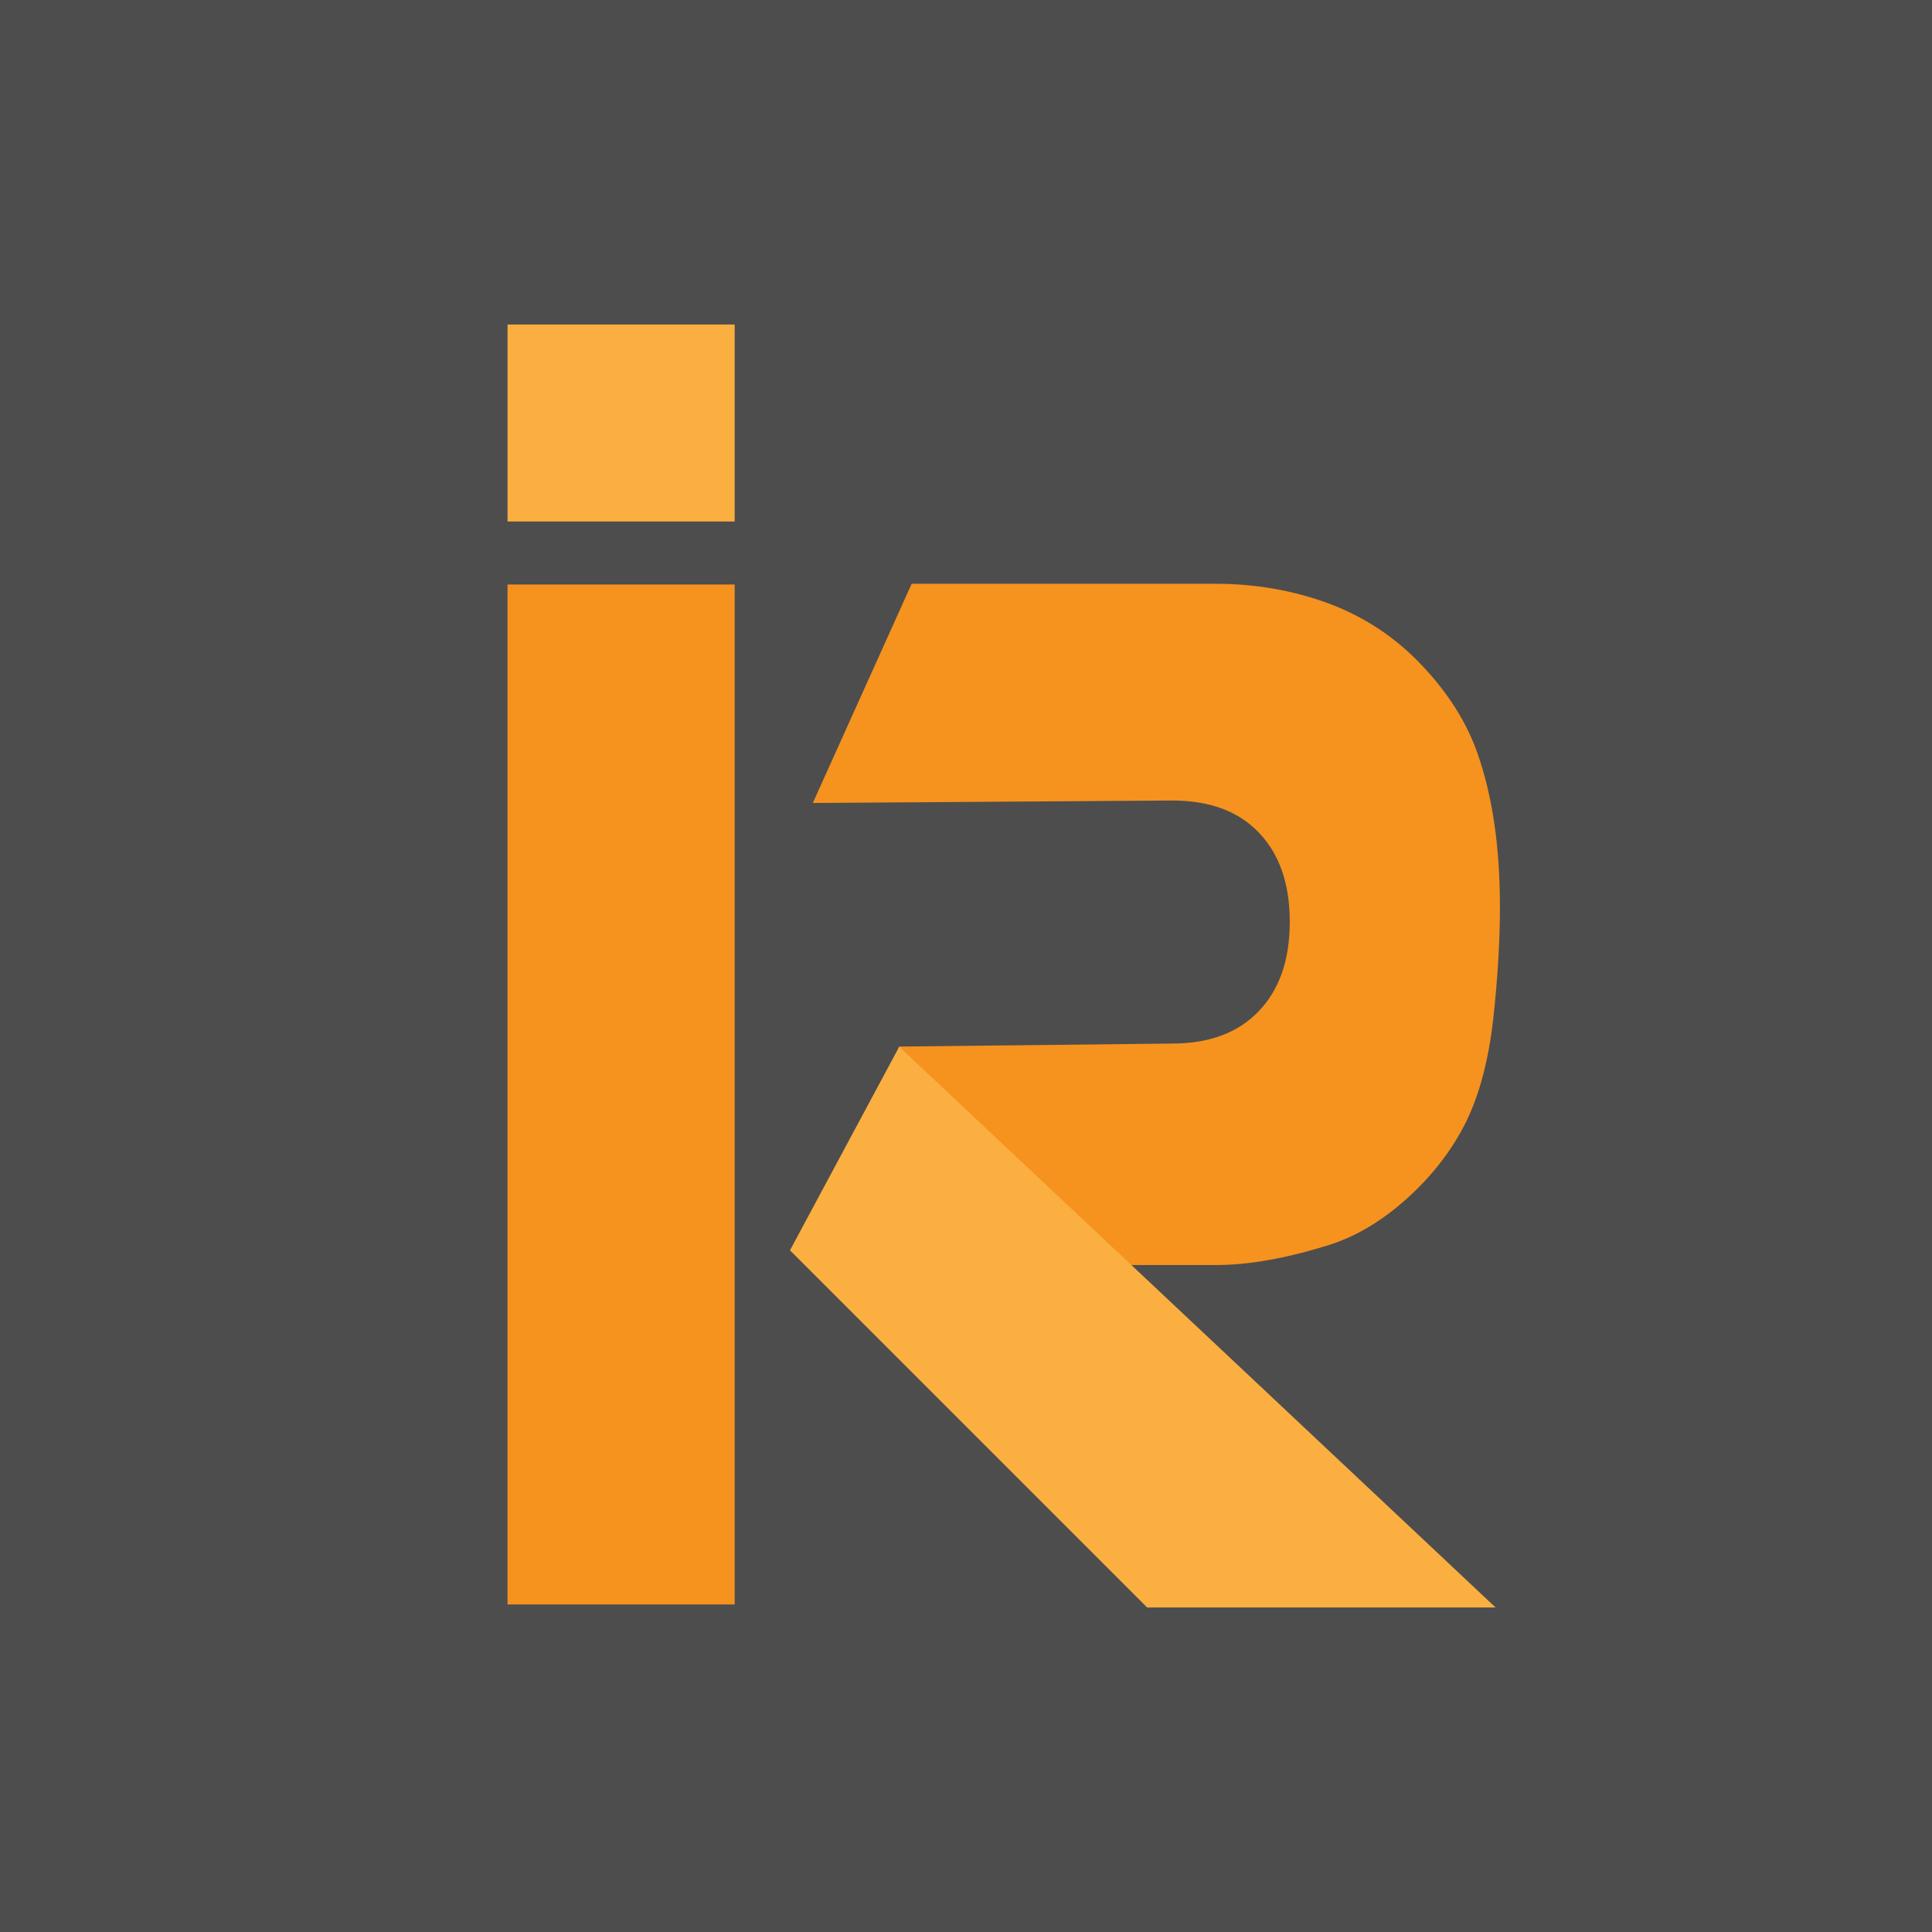
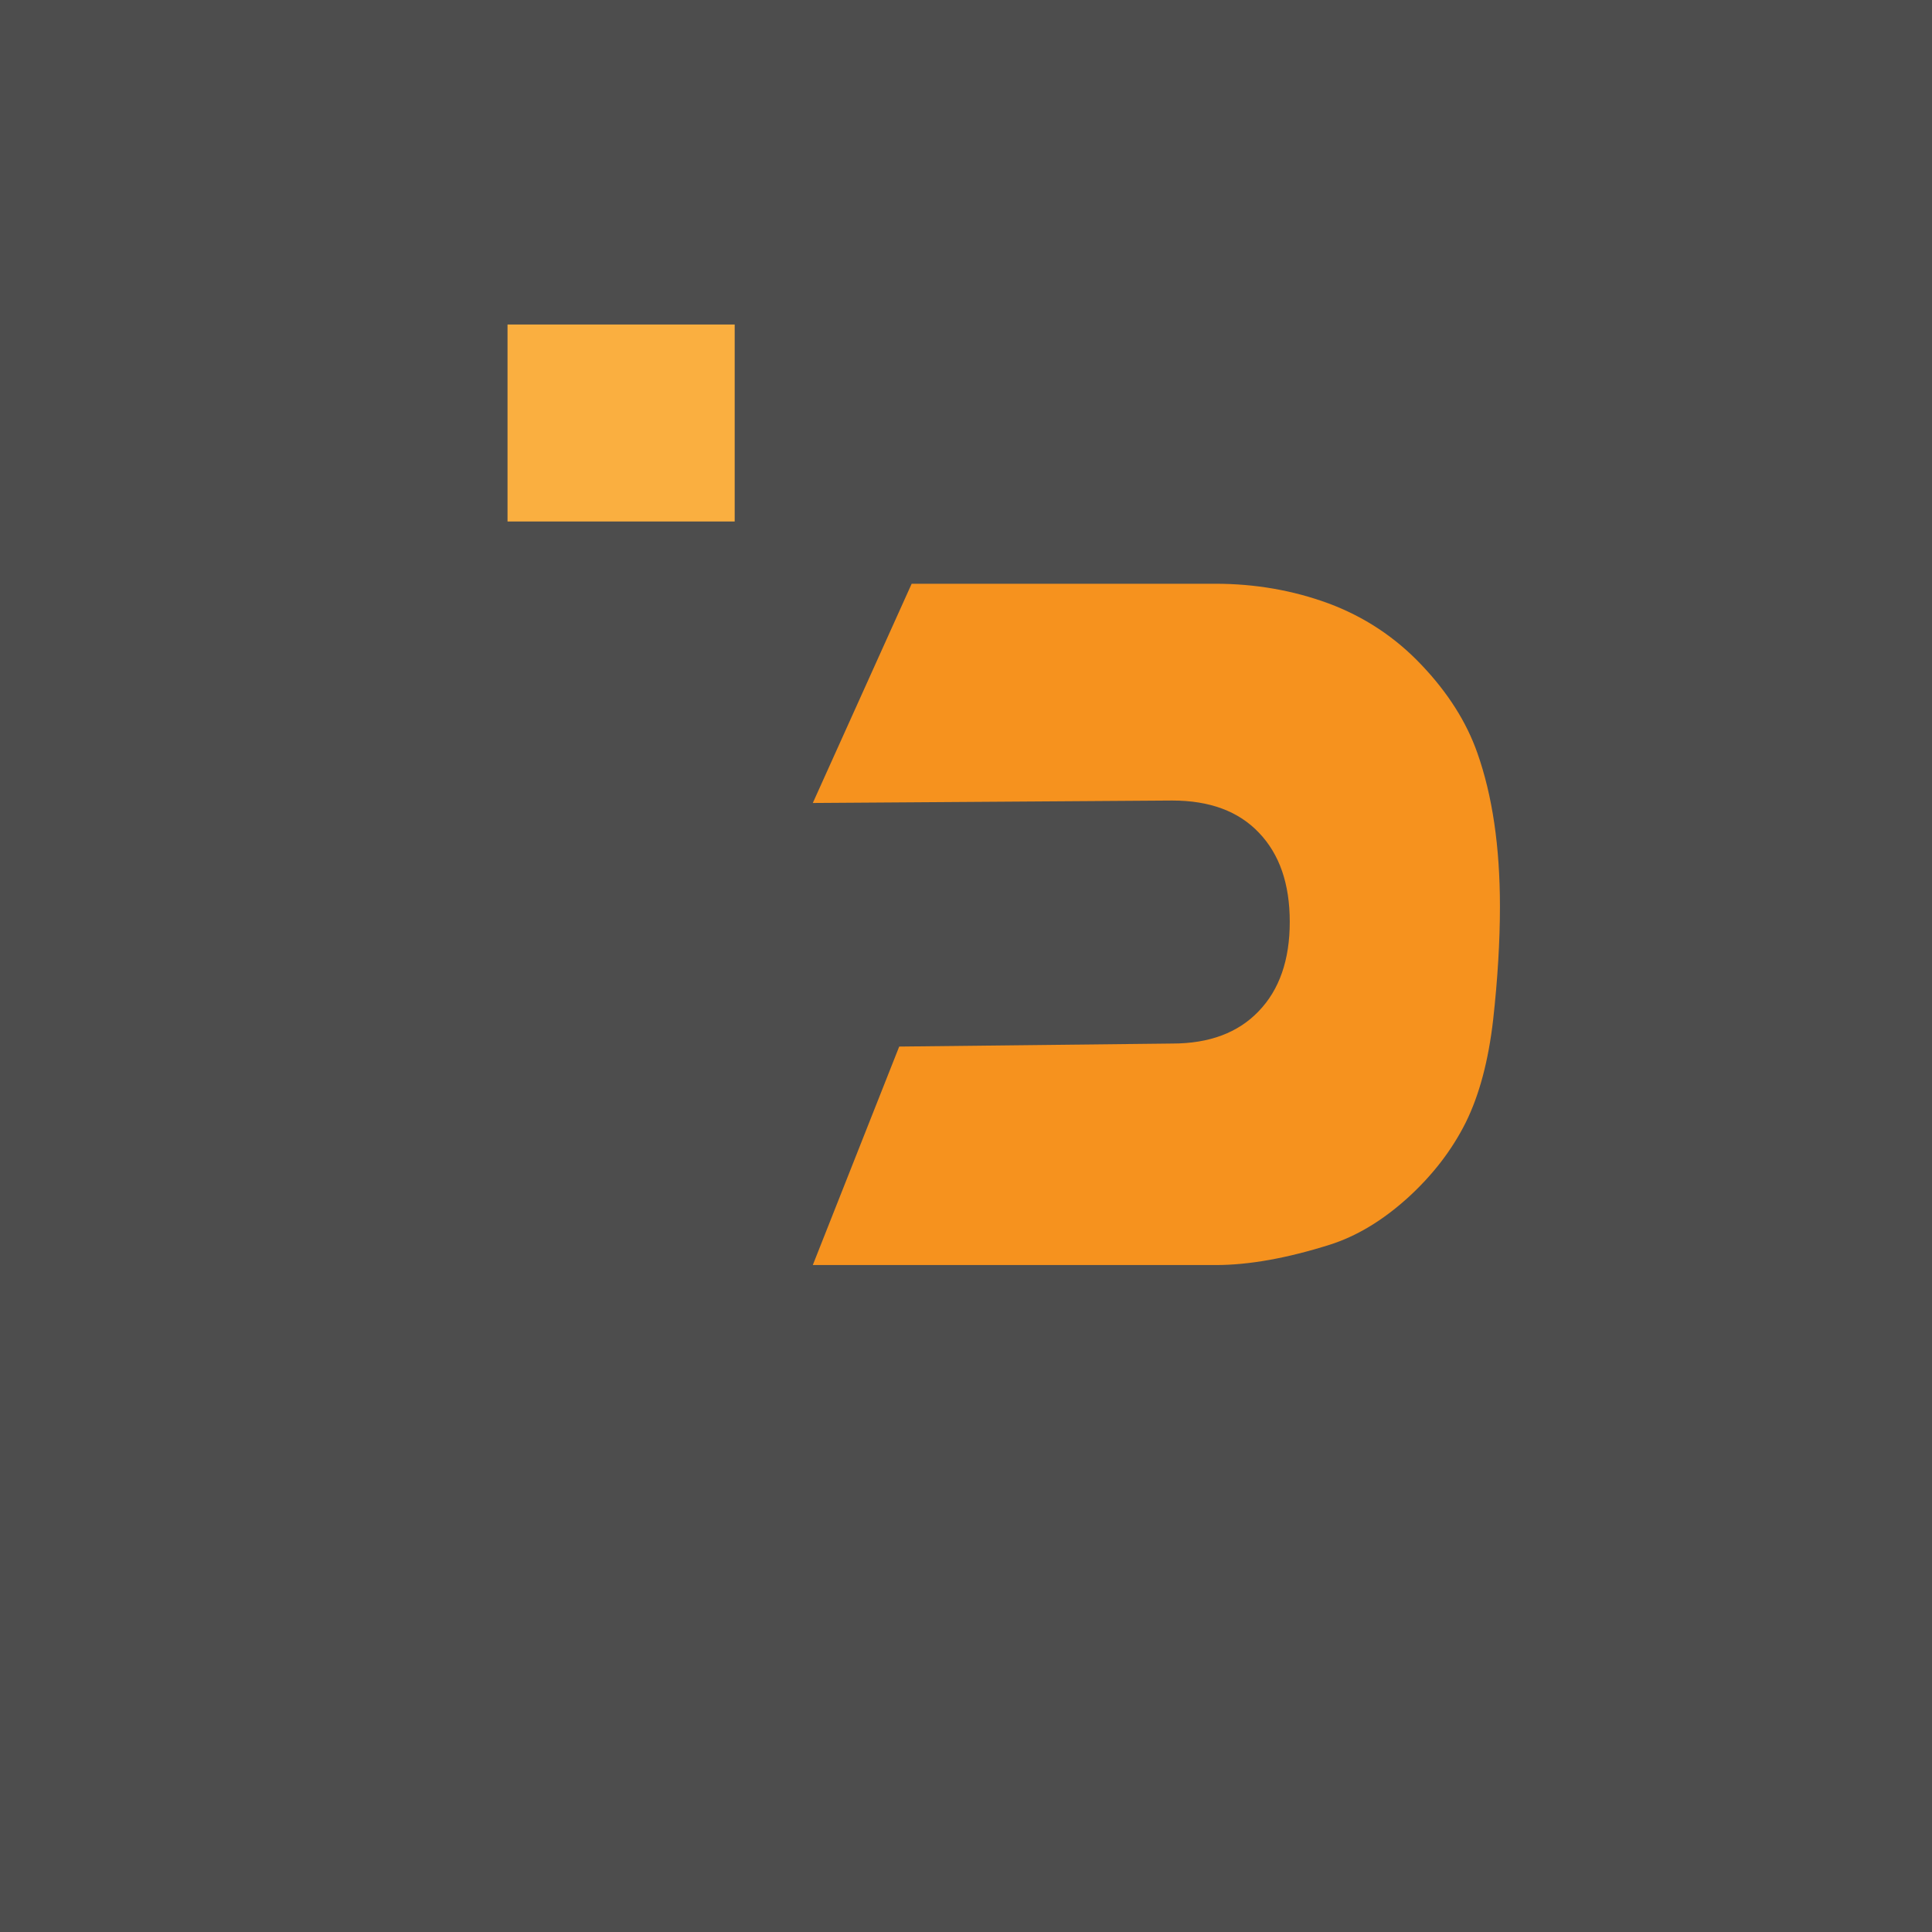
<svg xmlns="http://www.w3.org/2000/svg" version="1.1" id="Capa_1" x="0px" y="0px" viewBox="0 0 1024 1024" style="enable-background:new 0 0 1024 1024;" xml:space="preserve">
  <style type="text/css">
	.st0{fill:#4D4D4D;}
	.st1{fill:#F6921E;}
	.st2{fill:#FAAF40;}
</style>
  <rect class="st0" width="1024" height="1024" />
  <g>
    <g>
      <path class="st1" d="M430.8,425.6l52.4-116.2l161,0c21.1,0,41.1,3.5,59.9,10.4c18.8,7,35.3,17.8,49.3,32.6    c14.1,14.8,23.9,30.4,29.6,46.6c8,22.6,12,49.8,12,81.5c0,18.3-1.2,38.3-3.6,60c-2.5,21.7-7.3,39.8-14.5,54.4    c-7.3,14.6-17.5,27.9-30.8,40c-13.4,12.1-27.1,20.3-41.2,24.8c-22.8,7.2-43,10.8-60.5,10.8H430.8l45.8-115.8l144.8-1.6    c19.5,0,34.8-5.7,45.7-17.1c11-11.4,16.5-27.2,16.5-47.4c0-20.1-5.4-35.8-16.3-47.2c-10.8-11.4-26.1-17.1-46-17.1L430.8,425.6z" />
    </g>
-     <polygon class="st2" points="418.7,662.7 476.6,554.8 792.7,852 608,852  " />
-     <rect x="269" y="309.8" class="st1" width="120.4" height="540.6" />
    <rect x="269" y="172" class="st2" width="120.4" height="104.4" />
  </g>
</svg>